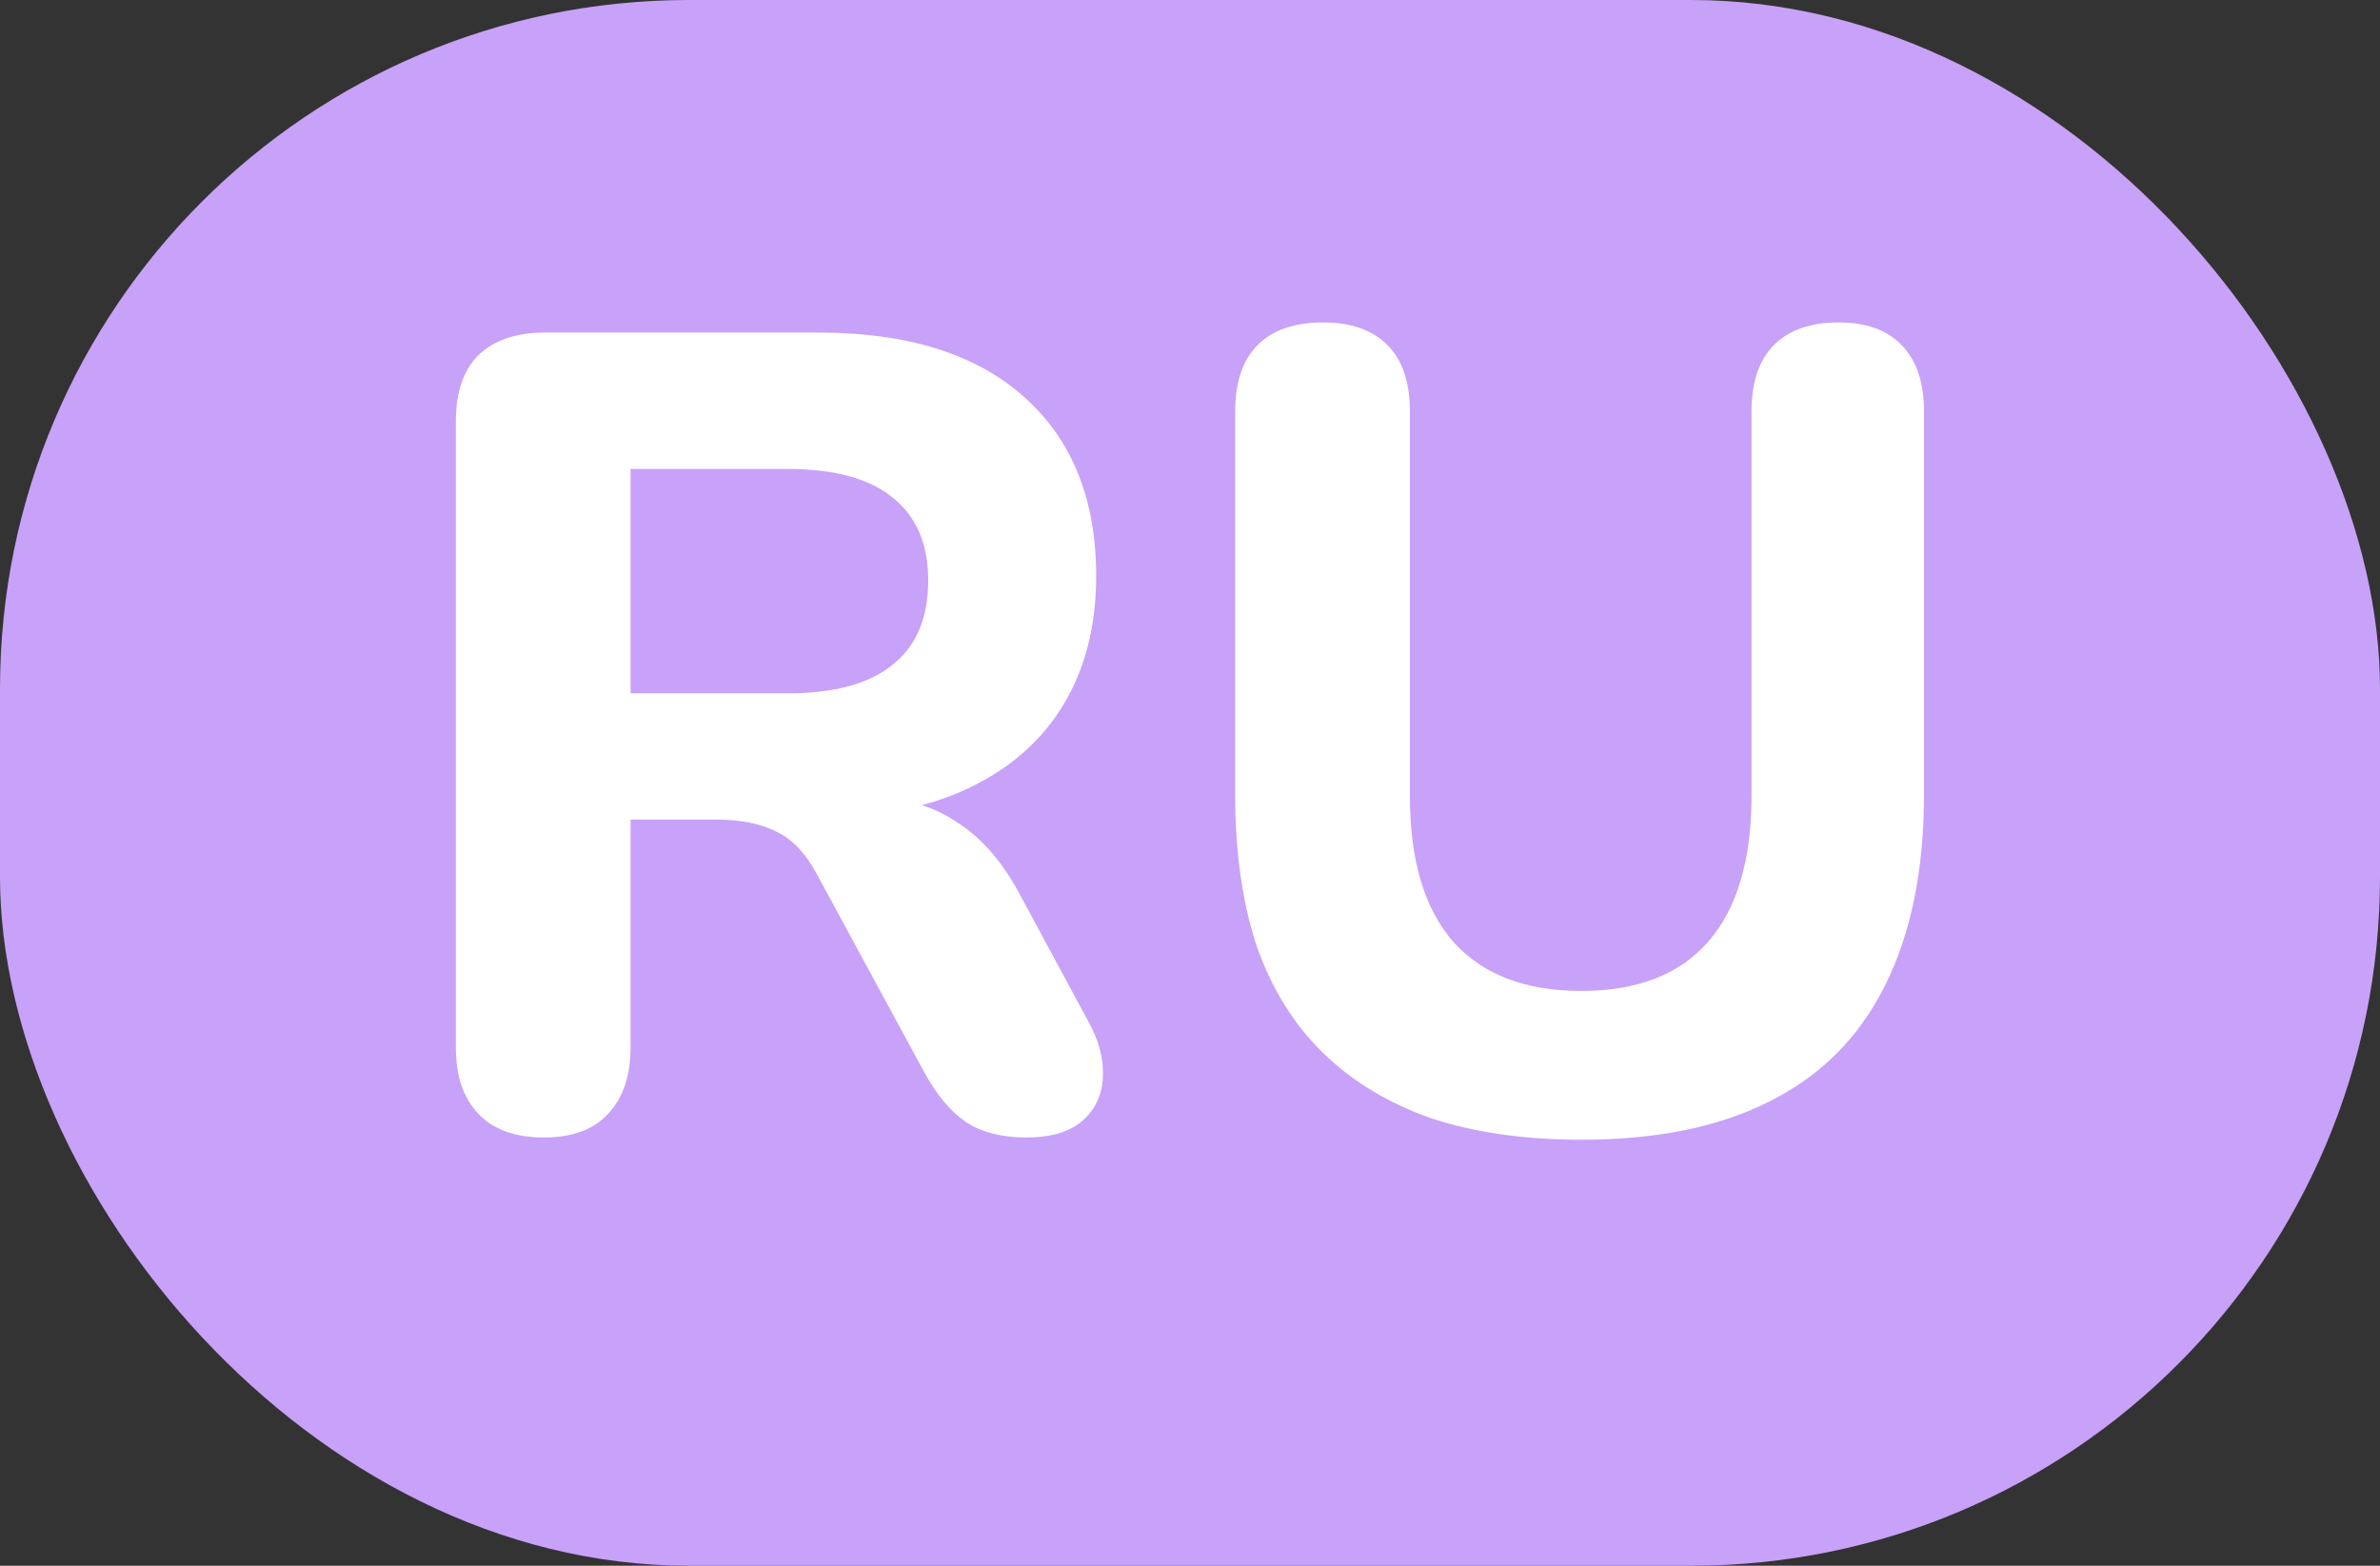
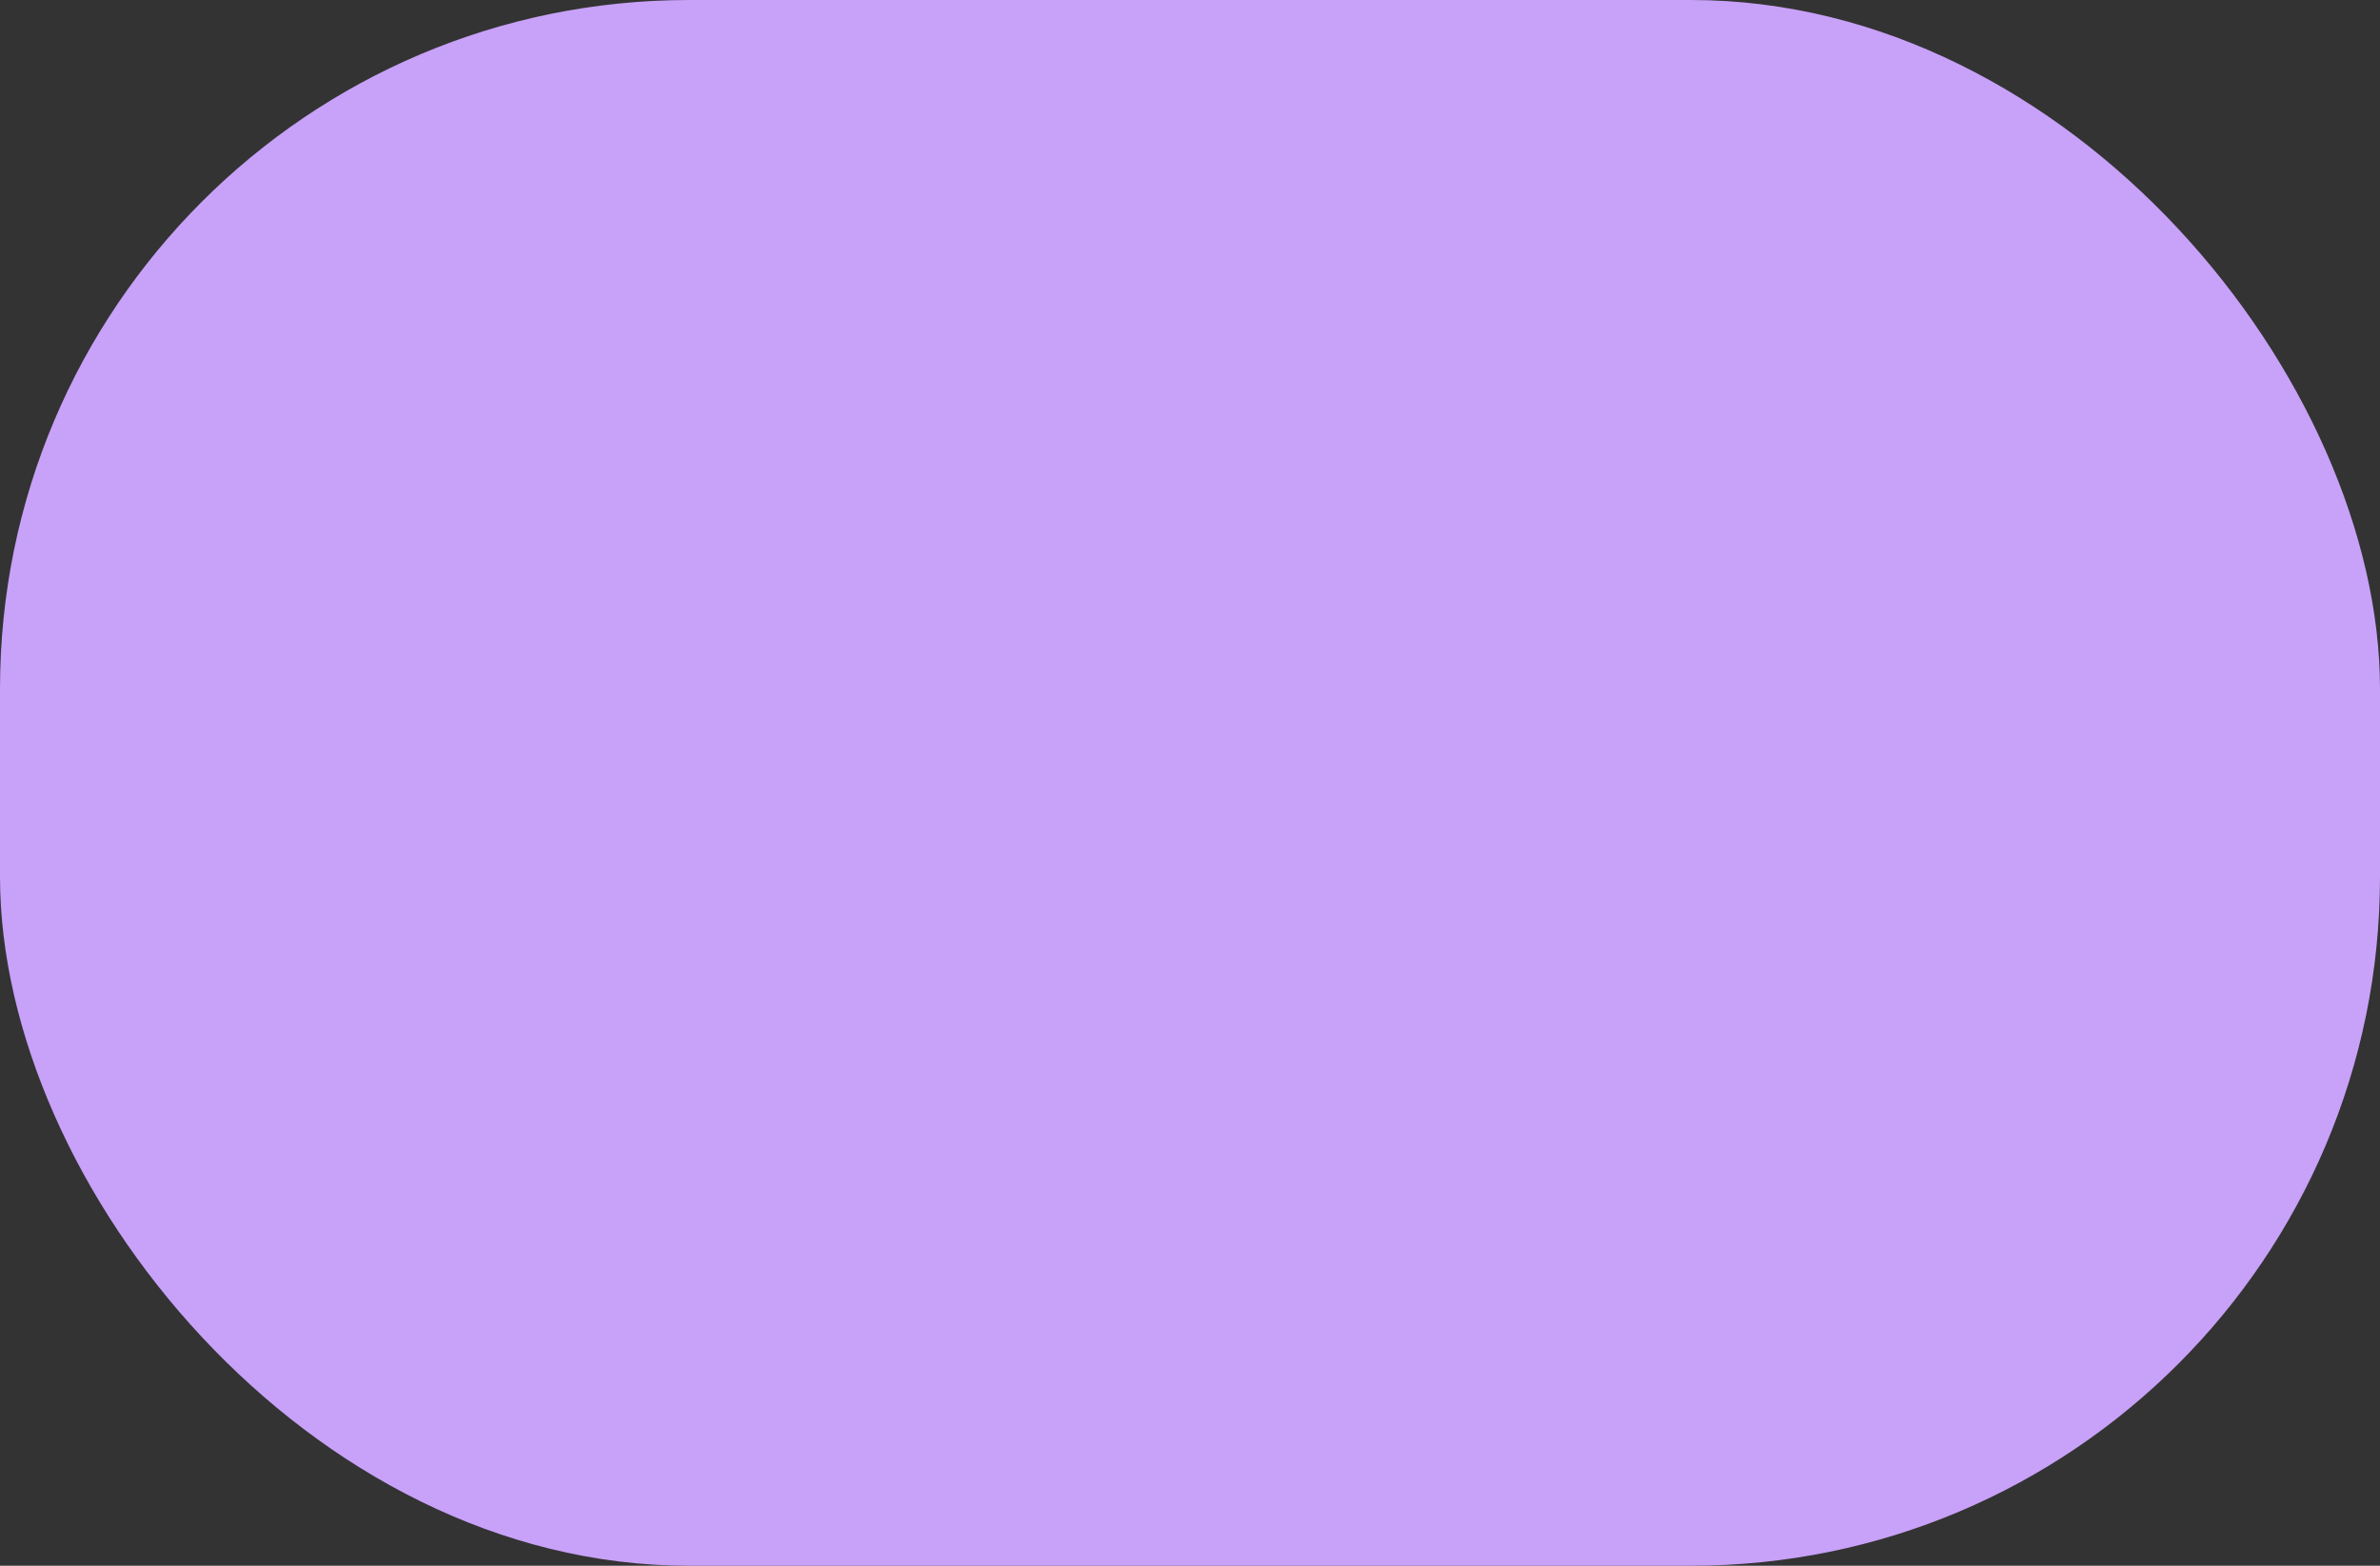
<svg xmlns="http://www.w3.org/2000/svg" width="38" height="25" viewBox="0 0 38 25" fill="none">
  <rect x="0" y="0" width="38" height="25" fill="#333333" stroke="none" />
  <rect width="38" height="25" rx="11" fill="#C8A1F9" />
-   <path d="M8.682 18.162C8.226 18.162 7.878 18.036 7.638 17.784C7.398 17.532 7.278 17.178 7.278 16.722V6.732C7.278 6.264 7.398 5.91 7.638 5.67C7.89 5.43 8.244 5.31 8.7 5.31H13.074C14.49 5.31 15.582 5.652 16.35 6.336C17.118 7.02 17.502 7.974 17.502 9.198C17.502 9.99 17.328 10.674 16.98 11.25C16.632 11.826 16.128 12.27 15.468 12.582C14.82 12.894 14.022 13.05 13.074 13.05L13.218 12.744H13.956C14.46 12.744 14.898 12.87 15.27 13.122C15.654 13.362 15.984 13.734 16.26 14.238L17.376 16.308C17.544 16.608 17.622 16.902 17.61 17.19C17.598 17.478 17.49 17.712 17.286 17.892C17.082 18.072 16.782 18.162 16.386 18.162C15.99 18.162 15.666 18.078 15.414 17.91C15.174 17.742 14.958 17.484 14.766 17.136L13.038 13.95C12.858 13.614 12.636 13.386 12.372 13.266C12.12 13.146 11.808 13.086 11.436 13.086H10.068V16.722C10.068 17.178 9.948 17.532 9.708 17.784C9.48 18.036 9.138 18.162 8.682 18.162ZM10.068 11.07H12.57C13.314 11.07 13.872 10.92 14.244 10.62C14.628 10.32 14.82 9.87 14.82 9.27C14.82 8.682 14.628 8.238 14.244 7.938C13.872 7.638 13.314 7.488 12.57 7.488H10.068V11.07ZM25.247 18.198C24.347 18.198 23.549 18.084 22.853 17.856C22.169 17.616 21.593 17.268 21.125 16.812C20.657 16.356 20.303 15.786 20.063 15.102C19.835 14.406 19.721 13.602 19.721 12.69V6.57C19.721 6.102 19.841 5.748 20.081 5.508C20.321 5.268 20.669 5.148 21.125 5.148C21.569 5.148 21.911 5.268 22.151 5.508C22.391 5.748 22.511 6.102 22.511 6.57V12.708C22.511 13.74 22.745 14.52 23.213 15.048C23.681 15.564 24.359 15.822 25.247 15.822C26.135 15.822 26.807 15.564 27.263 15.048C27.731 14.52 27.965 13.74 27.965 12.708V6.57C27.965 6.102 28.085 5.748 28.325 5.508C28.565 5.268 28.907 5.148 29.351 5.148C29.795 5.148 30.131 5.268 30.359 5.508C30.599 5.748 30.719 6.102 30.719 6.57V12.69C30.719 13.902 30.509 14.922 30.089 15.75C29.681 16.566 29.069 17.178 28.253 17.586C27.449 17.994 26.447 18.198 25.247 18.198Z" fill="white" />
</svg>